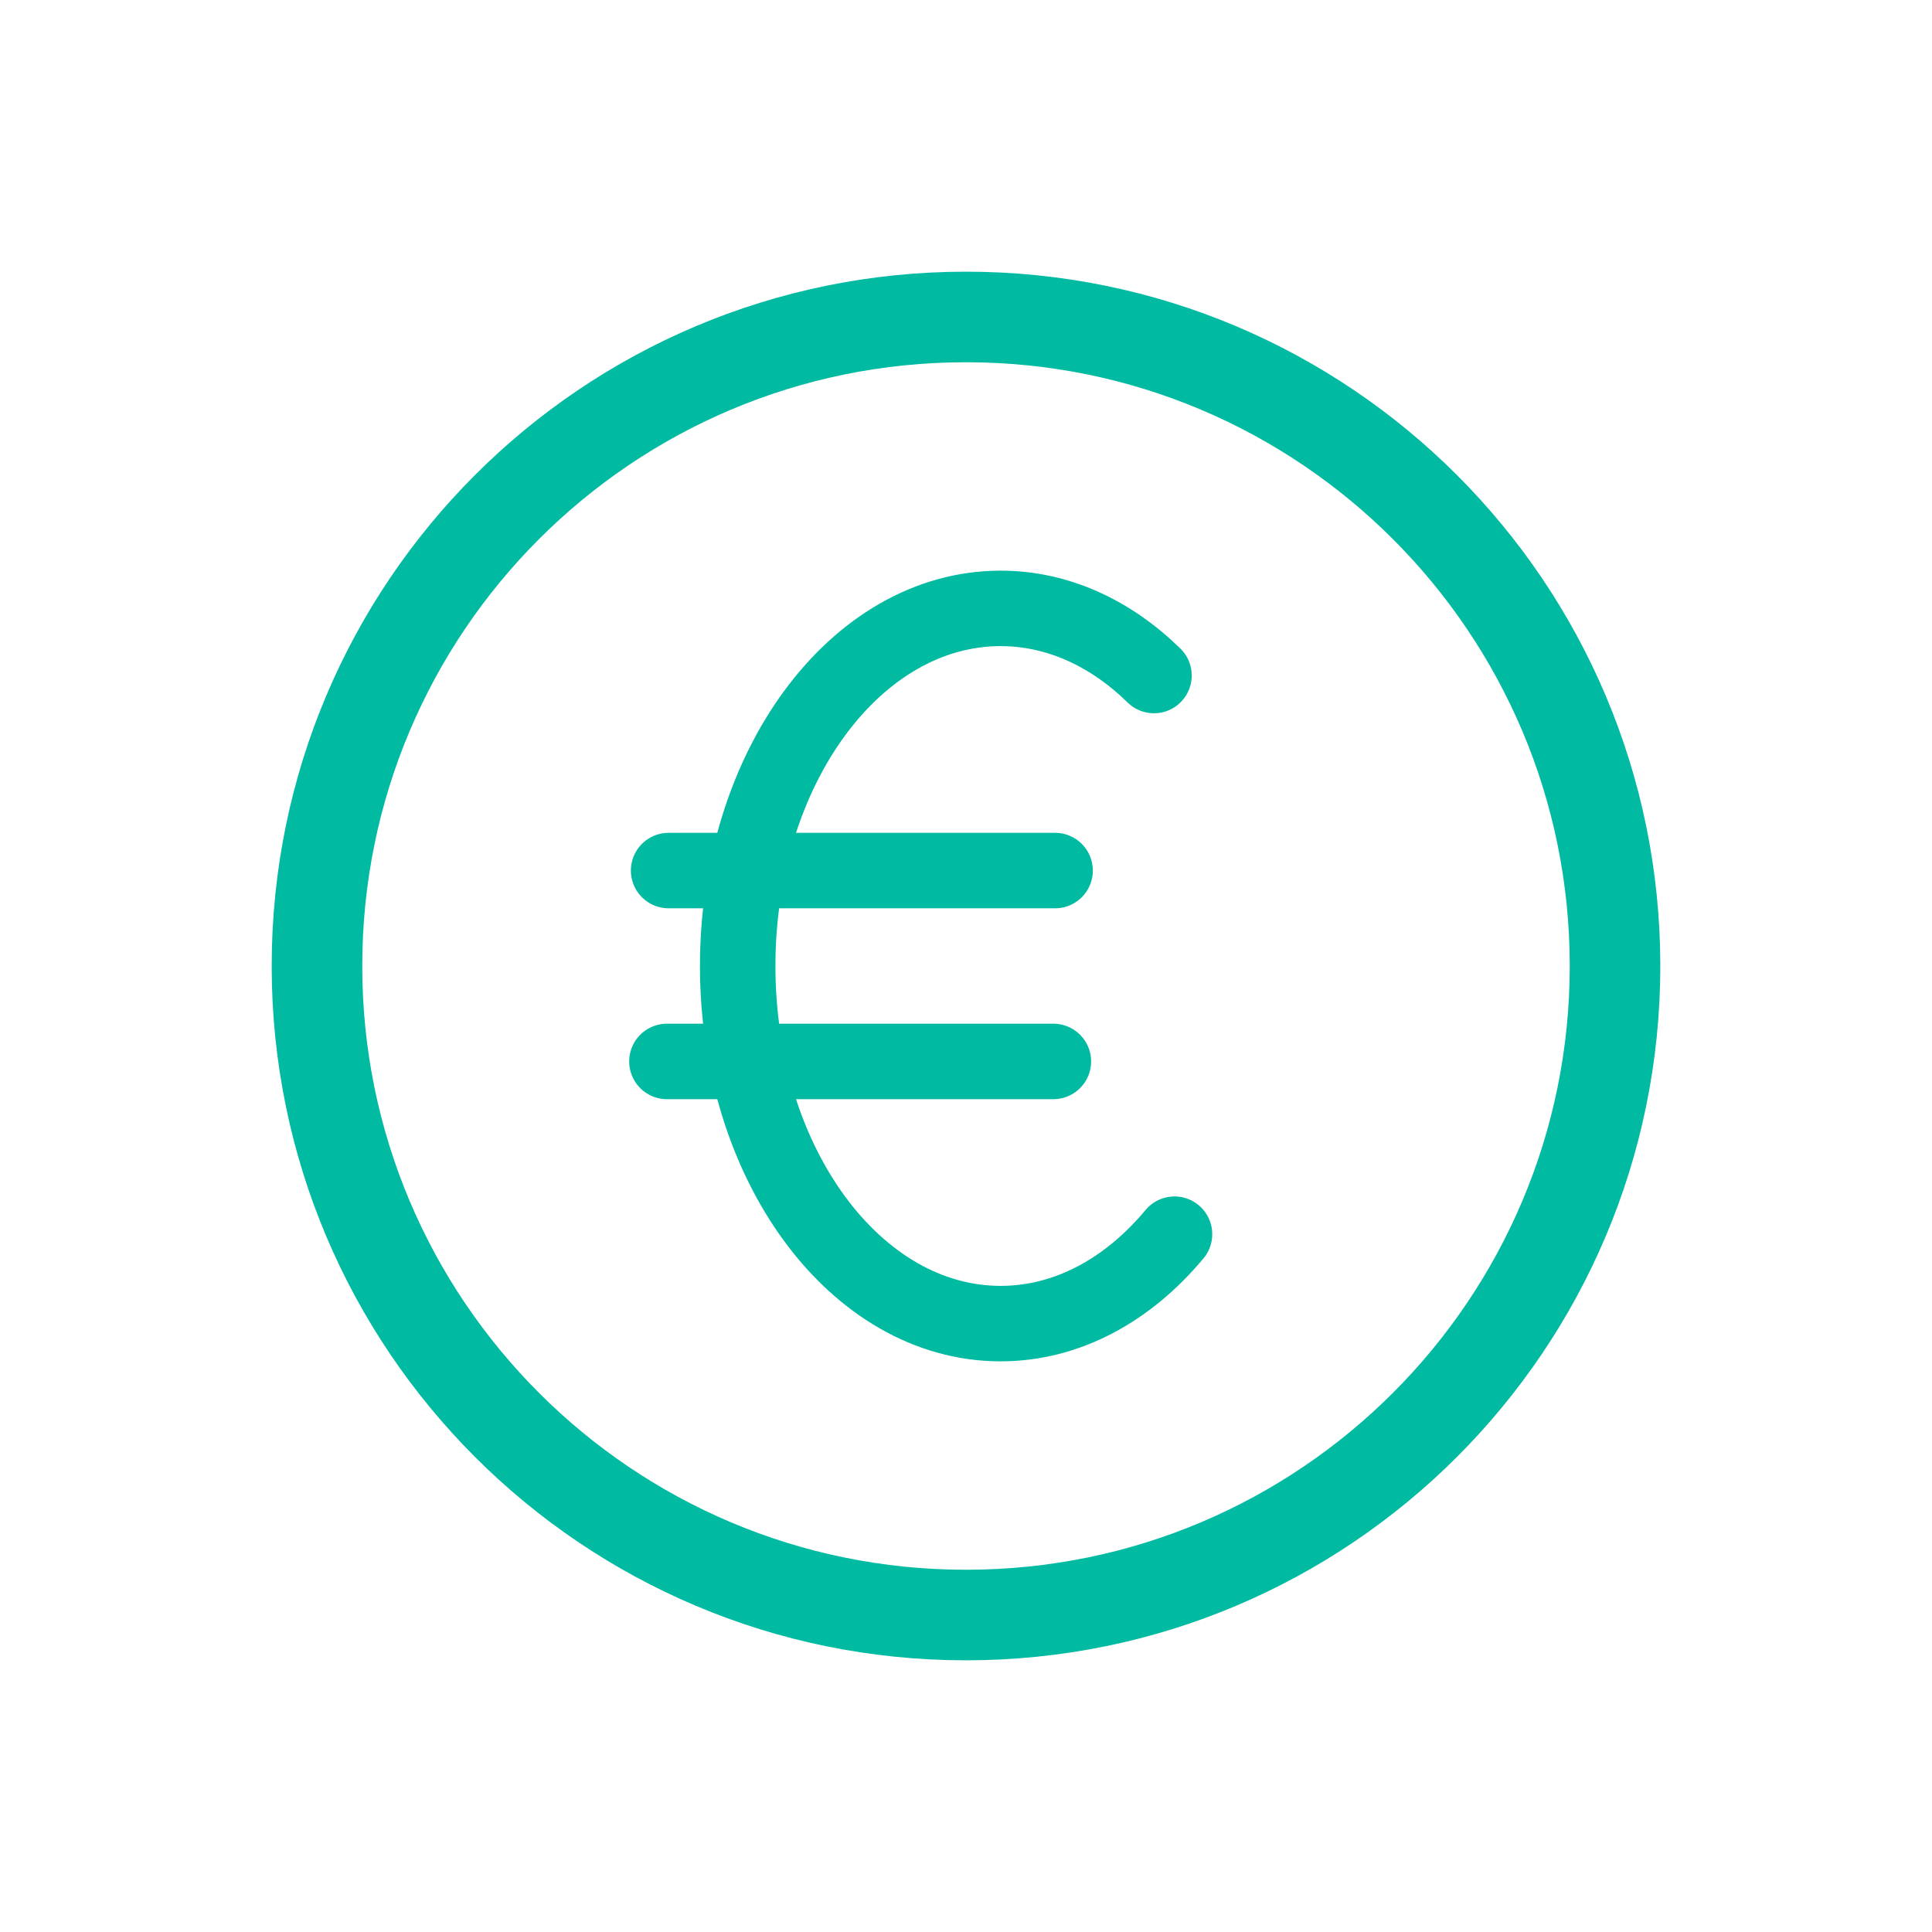
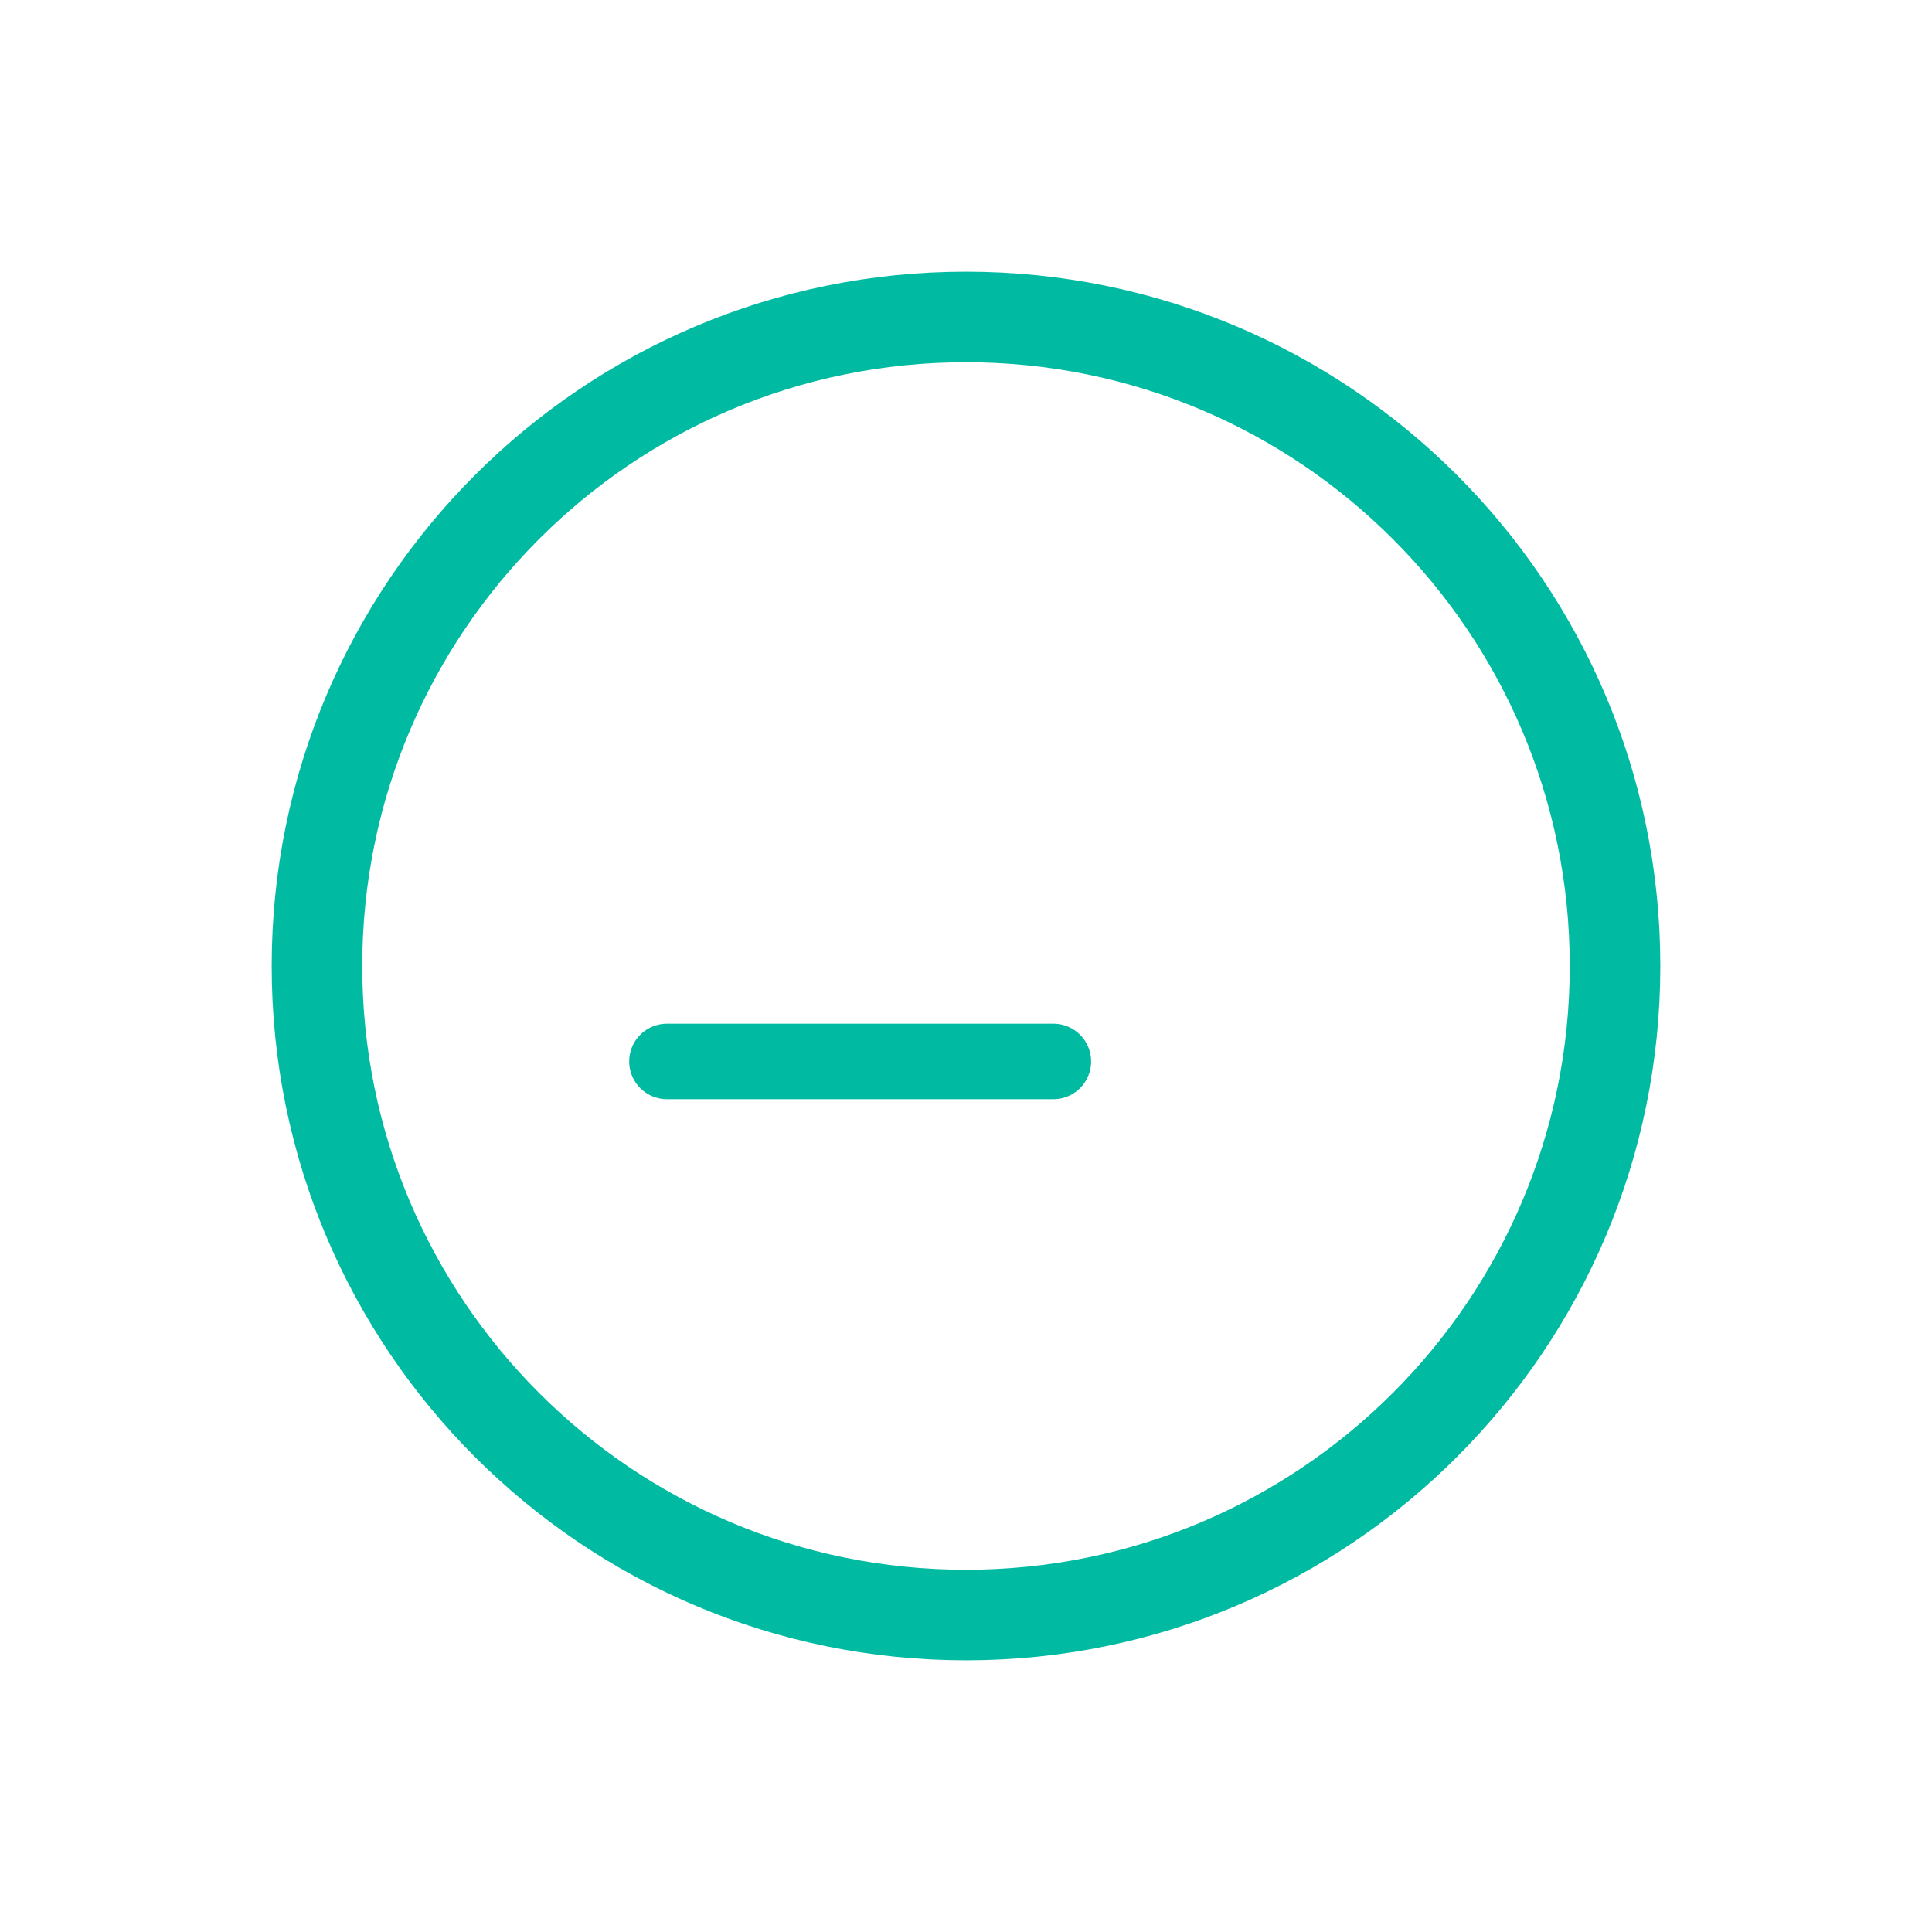
<svg xmlns="http://www.w3.org/2000/svg" width="80px" height="80px" viewBox="0 0 80 80" version="1.1">
  <title>Piktogramm/neu1</title>
  <desc>Created with Sketch.</desc>
  <defs />
  <g id="Symbols" stroke="none" stroke-width="1" fill="none" fill-rule="evenodd" stroke-linejoin="round">
    <g id="Piktogramm/neu1" stroke="#00BAA1">
      <g id="Page-1">
        <g id="Group-10" transform="translate(13.125, 13.125)">
          <path d="M53.75,26.875 C53.75,41.719 41.714,53.75 26.875,53.75 C12.027,53.75 0,41.719 0,26.875 C0,12.031 12.027,0 26.875,0 C41.714,0 53.75,12.031 53.75,26.875 Z" id="Stroke-2" stroke-width="3.75" />
-           <path d="M35.509,37.98 C33.589,40.285 31.069,41.683 28.308,41.683 C22.294,41.683 17.421,35.053 17.421,26.875 C17.421,18.697 22.294,12.067 28.308,12.067 C30.678,12.067 32.872,13.098 34.659,14.847" id="Stroke-4" stroke-width="3.125" stroke-linecap="round" />
-           <path d="M14.561,22.923 L30.564,22.923" id="Stroke-6" stroke-width="3.125" stroke-linecap="round" />
          <path d="M14.491,30.827 L30.493,30.827" id="Stroke-8" stroke-width="3.125" stroke-linecap="round" />
        </g>
      </g>
    </g>
  </g>
</svg>